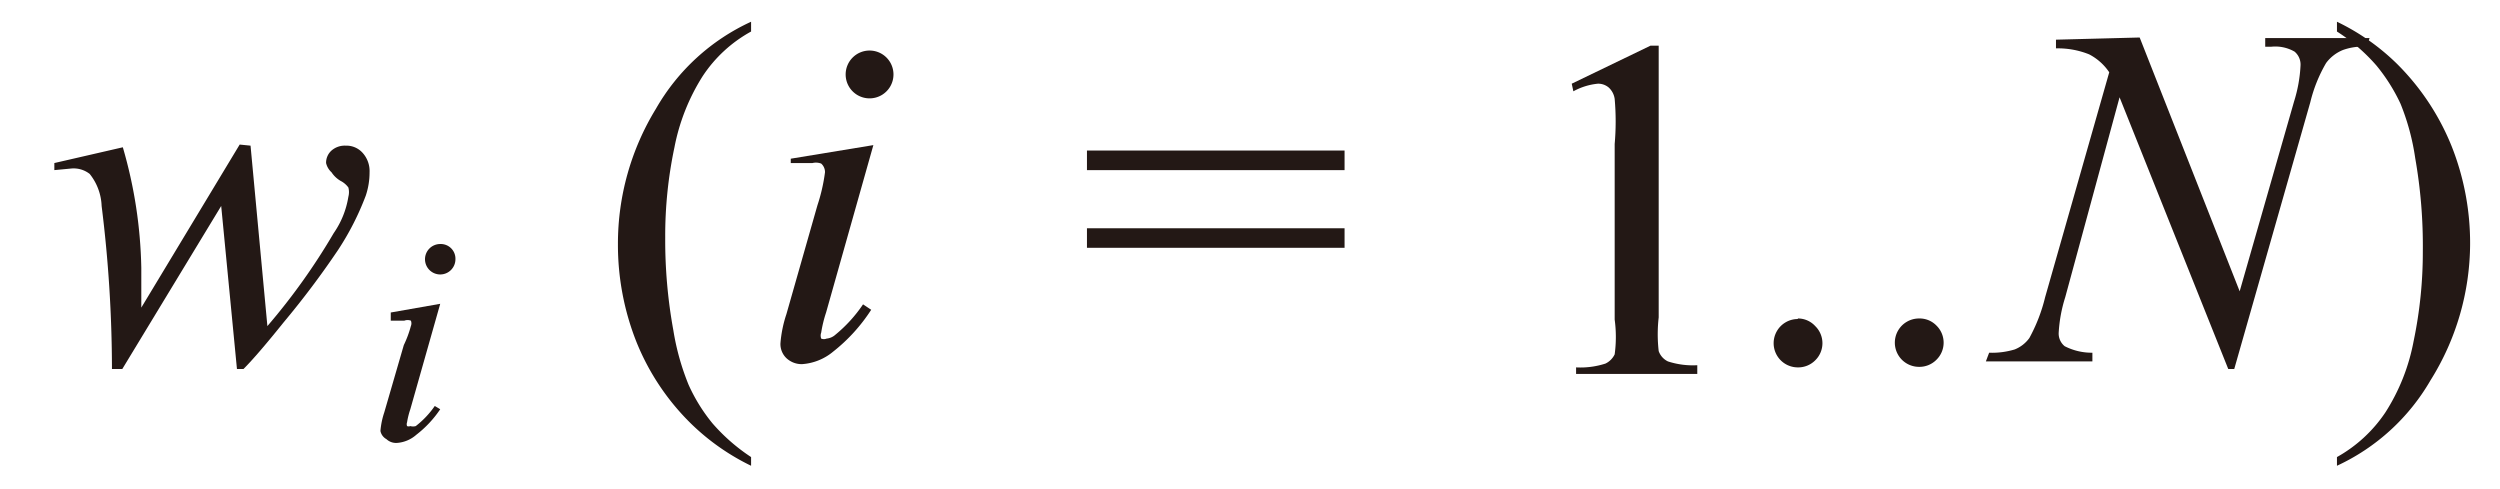
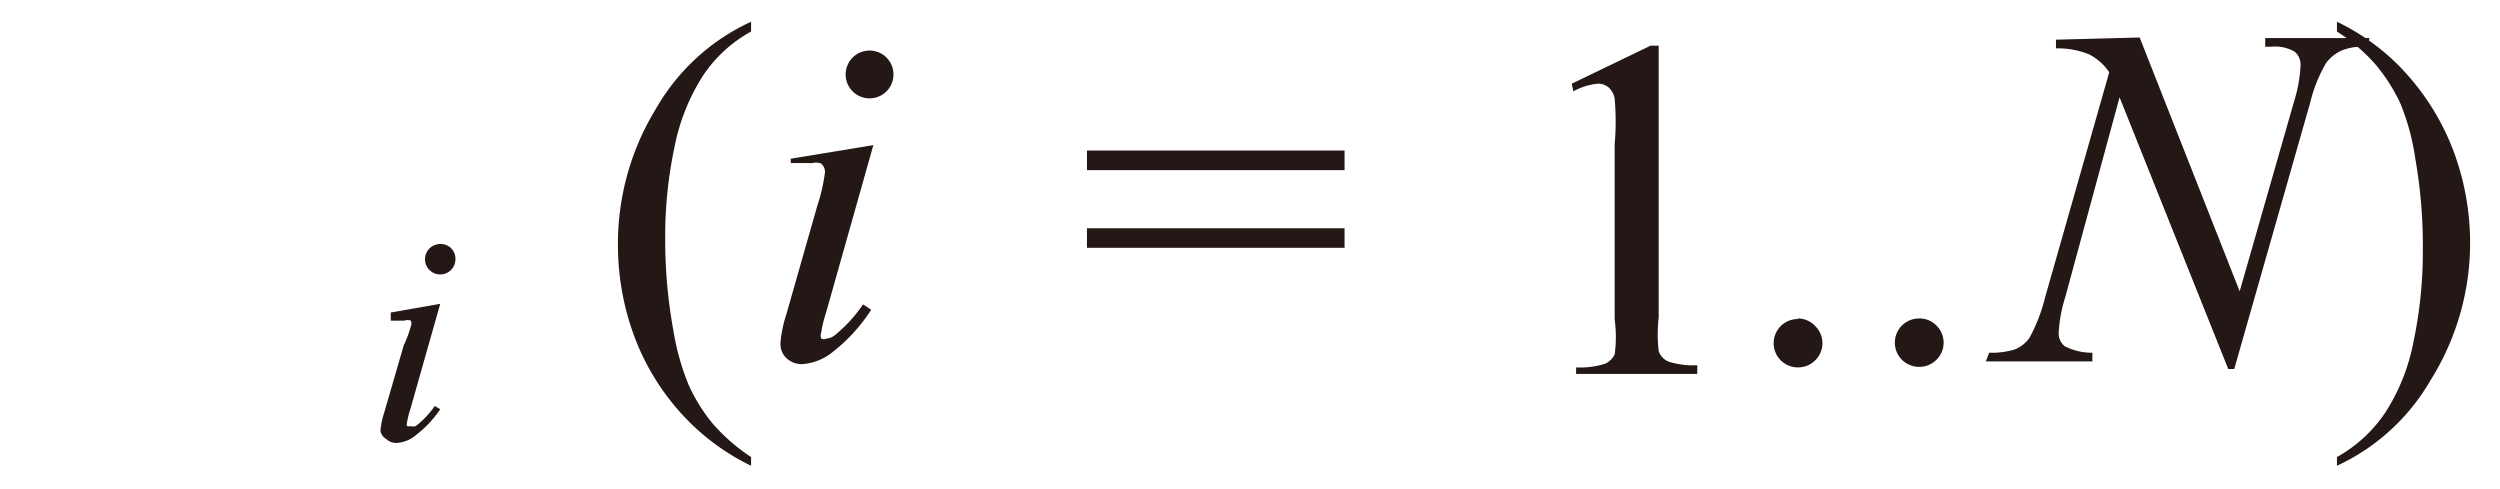
<svg xmlns="http://www.w3.org/2000/svg" id="レイヤー_1" data-name="レイヤー 1" viewBox="0 0 46 9">
  <defs>
    <style>.cls-1{fill:#231815;}</style>
  </defs>
  <title>20191227-052-wii</title>
-   <path class="cls-1" d="M4.61,2.68,4.92,6A11.69,11.69,0,0,0,6.14,4.29a1.62,1.62,0,0,0,.27-.67.33.33,0,0,0,0-.17.4.4,0,0,0-.14-.12.5.5,0,0,1-.17-.16A.33.33,0,0,1,6,3a.3.3,0,0,1,.1-.23.37.37,0,0,1,.26-.09.4.4,0,0,1,.31.13.5.5,0,0,1,.13.36,1.34,1.34,0,0,1-.07.43,5.07,5.07,0,0,1-.51,1,16.11,16.11,0,0,1-1,1.33q-.49.61-.74.86H4.36l-.29-3-1.82,3H2.06a24.42,24.42,0,0,0-.19-3,1,1,0,0,0-.22-.59.48.48,0,0,0-.33-.1L1,3.13V3l1.26-.29A8.45,8.45,0,0,1,2.6,4.93q0,.58,0,.73l1.81-3Z" />
  <path class="cls-1" d="M8.1,5.59,7.55,7.53a1.45,1.45,0,0,0-.06.24.1.1,0,0,0,0,.07.08.08,0,0,0,.06,0,.18.18,0,0,0,.1,0A1.66,1.66,0,0,0,8,7.47l.1.06A2,2,0,0,1,7.66,8a.6.6,0,0,1-.36.15.26.26,0,0,1-.19-.07A.22.22,0,0,1,7,7.93a1.44,1.44,0,0,1,.07-.34l.36-1.24A2,2,0,0,0,7.56,6a.13.13,0,0,0,0-.1.17.17,0,0,0-.12,0l-.25,0V5.75Zm0-1.1a.27.27,0,0,1,.28.28.28.28,0,1,1-.28-.28Z" />
  <path class="cls-1" d="M13.82,8.41v.16a4.2,4.2,0,0,1-1.11-.78,4.41,4.41,0,0,1-1-1.5,4.84,4.84,0,0,1-.34-1.8A4.75,4.75,0,0,1,12.07,2,3.88,3.88,0,0,1,13.82.4V.58a2.52,2.52,0,0,0-.89.82,3.78,3.78,0,0,0-.52,1.31,7.87,7.87,0,0,0-.17,1.66,9.25,9.25,0,0,0,.15,1.71,4.55,4.55,0,0,0,.28,1,3.16,3.16,0,0,0,.44.71A3.45,3.45,0,0,0,13.82,8.41Z" />
  <path class="cls-1" d="M16.07,2.67l-.87,3.08a2.31,2.31,0,0,0-.09.37.16.16,0,0,0,0,.11.13.13,0,0,0,.1,0,.28.28,0,0,0,.16-.07,2.61,2.61,0,0,0,.51-.56l.15.1a3.15,3.15,0,0,1-.7.77,1,1,0,0,1-.57.23.41.41,0,0,1-.29-.11.36.36,0,0,1-.11-.27,2.24,2.24,0,0,1,.11-.54l.57-2a3.25,3.25,0,0,0,.14-.61.21.21,0,0,0-.07-.16A.27.27,0,0,0,14.95,3l-.4,0V2.92ZM16,.93a.44.44,0,0,1,.44.44.44.44,0,0,1-.88,0A.44.44,0,0,1,16,.93Z" />
  <path class="cls-1" d="M20,2.77h4.74v.36H20ZM20,4.2h4.74v.36H20Z" />
  <path class="cls-1" d="M28.92,1.54,30.37.84h.15v5a2.72,2.72,0,0,0,0,.62.33.33,0,0,0,.17.19,1.48,1.48,0,0,0,.54.07v.16H29V6.76a1.5,1.5,0,0,0,.54-.07.36.36,0,0,0,.17-.17,2.38,2.38,0,0,0,0-.64V2.65a4.73,4.73,0,0,0,0-.83.35.35,0,0,0-.11-.21.3.3,0,0,0-.2-.07,1.17,1.17,0,0,0-.45.14Z" />
  <path class="cls-1" d="M33.08,5.86A.43.43,0,0,1,33.4,6a.44.44,0,0,1,0,.63.44.44,0,0,1-.32.13.44.44,0,1,1,0-.89Z" />
  <path class="cls-1" d="M35.31,5.86a.43.43,0,0,1,.32.13.44.44,0,0,1,0,.63.44.44,0,0,1-.32.13.44.44,0,1,1,0-.89Z" />
  <path class="cls-1" d="M39.37.69l1.84,4.67,1-3.49a2.63,2.63,0,0,0,.12-.67.31.31,0,0,0-.11-.25.71.71,0,0,0-.43-.09h-.11l0-.16h1.92l-.05.16a1.08,1.08,0,0,0-.44.06.72.72,0,0,0-.31.24,2.67,2.67,0,0,0-.29.72l-1.4,4.91H41l-2-5L38,5.47a2.64,2.64,0,0,0-.12.65.3.3,0,0,0,.11.25,1.09,1.09,0,0,0,.51.12l0,.16H36.54l.06-.16a1.45,1.45,0,0,0,.47-.06.61.61,0,0,0,.27-.21,3.06,3.06,0,0,0,.29-.75l1.18-4.14A1,1,0,0,0,38.44,1a1.54,1.54,0,0,0-.61-.11l0-.16Z" />
  <path class="cls-1" d="M43,.58V.4a4.12,4.12,0,0,1,1.11.78,4.51,4.51,0,0,1,1,1.51,4.83,4.83,0,0,1,.34,1.8A4.76,4.76,0,0,1,44.72,7,3.86,3.86,0,0,1,43,8.57V8.41a2.59,2.59,0,0,0,.89-.82,3.68,3.68,0,0,0,.52-1.31,8,8,0,0,0,.17-1.66,9.3,9.3,0,0,0-.14-1.71,4.28,4.28,0,0,0-.27-1,3.29,3.29,0,0,0-.44-.7A3.35,3.35,0,0,0,43,.58Z" />
</svg>